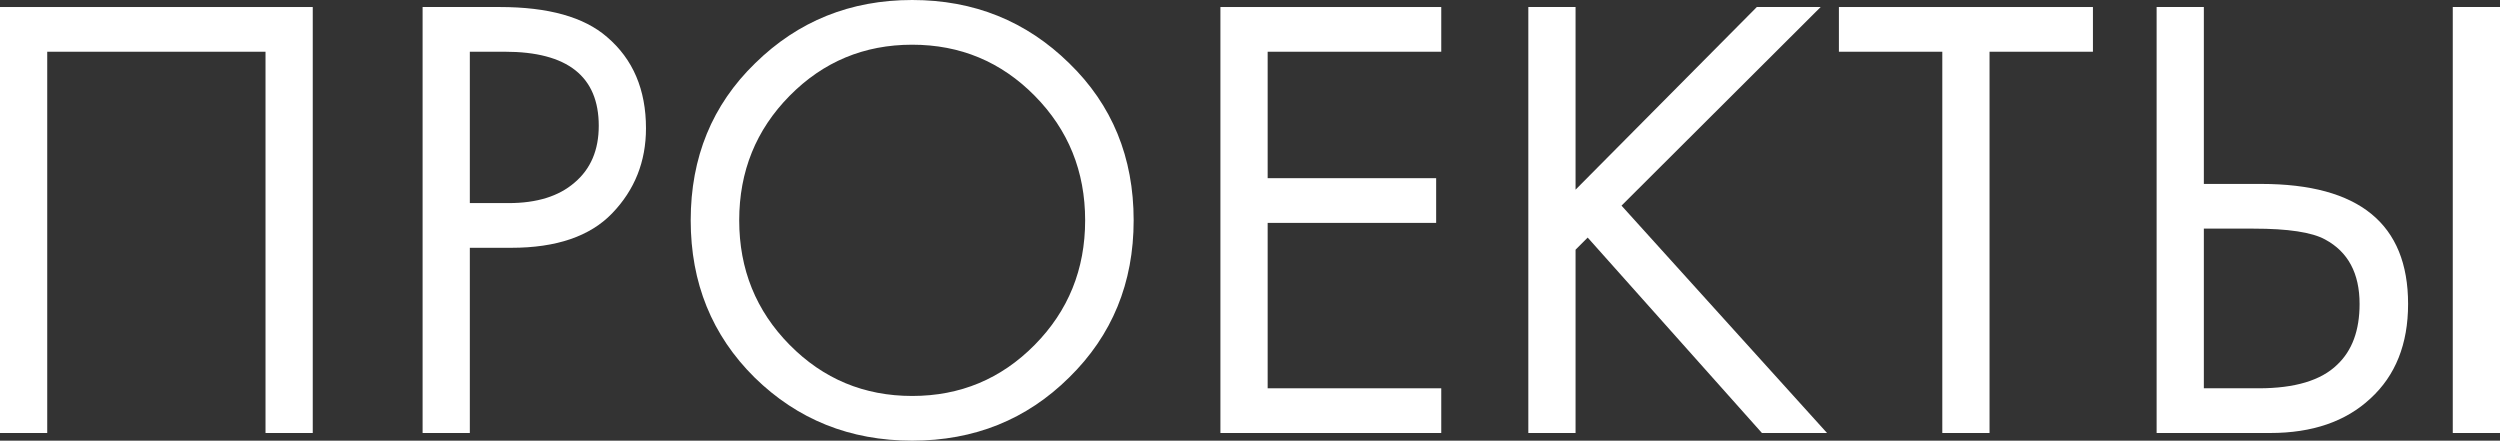
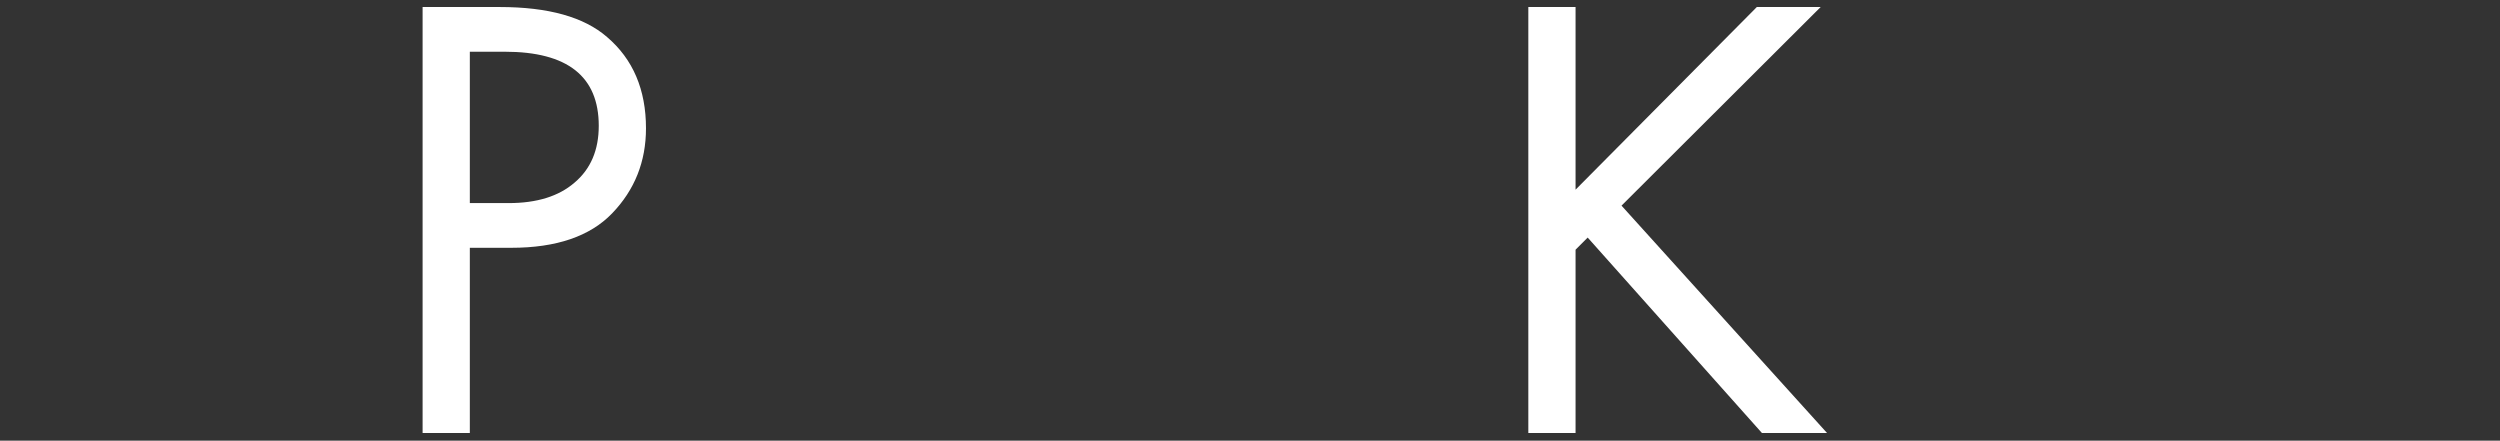
<svg xmlns="http://www.w3.org/2000/svg" width="573" height="101" viewBox="0 0 573 101" fill="none">
  <rect x="0" y="0" width="573" height="101" fill="#333333" stroke="none" />
-   <path d="M0 1.61H71.682V99.243H60.856V11.857H10.825V99.243H0V1.61Z" fill="white" />
  <path d="M96.859 1.61H114.56C125.678 1.61 133.87 3.903 139.137 8.49C145.086 13.564 148.06 20.541 148.06 29.422C148.06 37.033 145.476 43.523 140.307 48.89C135.236 54.159 127.531 56.794 117.193 56.794H107.685V99.243H96.859V1.61ZM107.685 11.857V46.548H116.608C123.045 46.548 128.068 44.986 131.676 41.864C135.382 38.741 137.235 34.399 137.235 28.836C137.235 17.516 130.067 11.857 115.731 11.857H107.685Z" fill="white" />
-   <path d="M245.058 86.509C235.305 96.17 223.31 101 209.071 101C194.832 101 182.788 96.17 172.938 86.509C163.185 76.848 158.309 64.845 158.309 50.5C158.309 36.057 163.234 24.055 173.084 14.491C182.934 4.83 194.93 0 209.071 0C223.212 0 235.208 4.83 245.058 14.491C254.908 24.055 259.833 36.057 259.833 50.5C259.833 64.845 254.908 76.848 245.058 86.509ZM237.158 21.956C229.454 14.15 220.091 10.246 209.071 10.246C198.05 10.246 188.688 14.15 180.983 21.956C173.279 29.763 169.427 39.278 169.427 50.5C169.427 61.722 173.279 71.237 180.983 79.043C188.688 86.85 198.05 90.754 209.071 90.754C220.091 90.754 229.454 86.85 237.158 79.043C244.863 71.237 248.715 61.722 248.715 50.5C248.715 39.278 244.863 29.763 237.158 21.956Z" fill="white" />
-   <path d="M330.336 1.61V11.857H290.546V40.839H329.166V51.086H290.546V88.997H330.336V99.243H279.72V1.61H330.336Z" fill="white" />
  <path d="M361.119 1.61V43.474L402.665 1.61H417.294L371.652 47.133L418.757 99.243H403.835L363.898 54.452L361.119 57.233V99.243H350.293V1.61H361.119Z" fill="white" />
-   <path d="M479.7 11.857H456.001V99.243H445.176V11.857H421.477V1.61H479.7V11.857Z" fill="white" />
-   <path d="M494.297 99.243V1.61H505.122V42.157H518.288C540.719 42.157 551.934 51.33 551.934 69.675C551.934 78.848 549.057 86.07 543.303 91.339C537.647 96.609 529.991 99.243 520.336 99.243H494.297ZM505.122 52.403V88.997H517.703C525.992 88.997 531.99 87.192 535.696 83.581C539.11 80.361 540.816 75.726 540.816 69.675C540.816 62.649 538.183 57.721 532.917 54.891C529.894 53.232 524.432 52.403 516.532 52.403H505.122ZM562.175 1.61H573V99.243H562.175V1.61Z" fill="white" />
</svg>